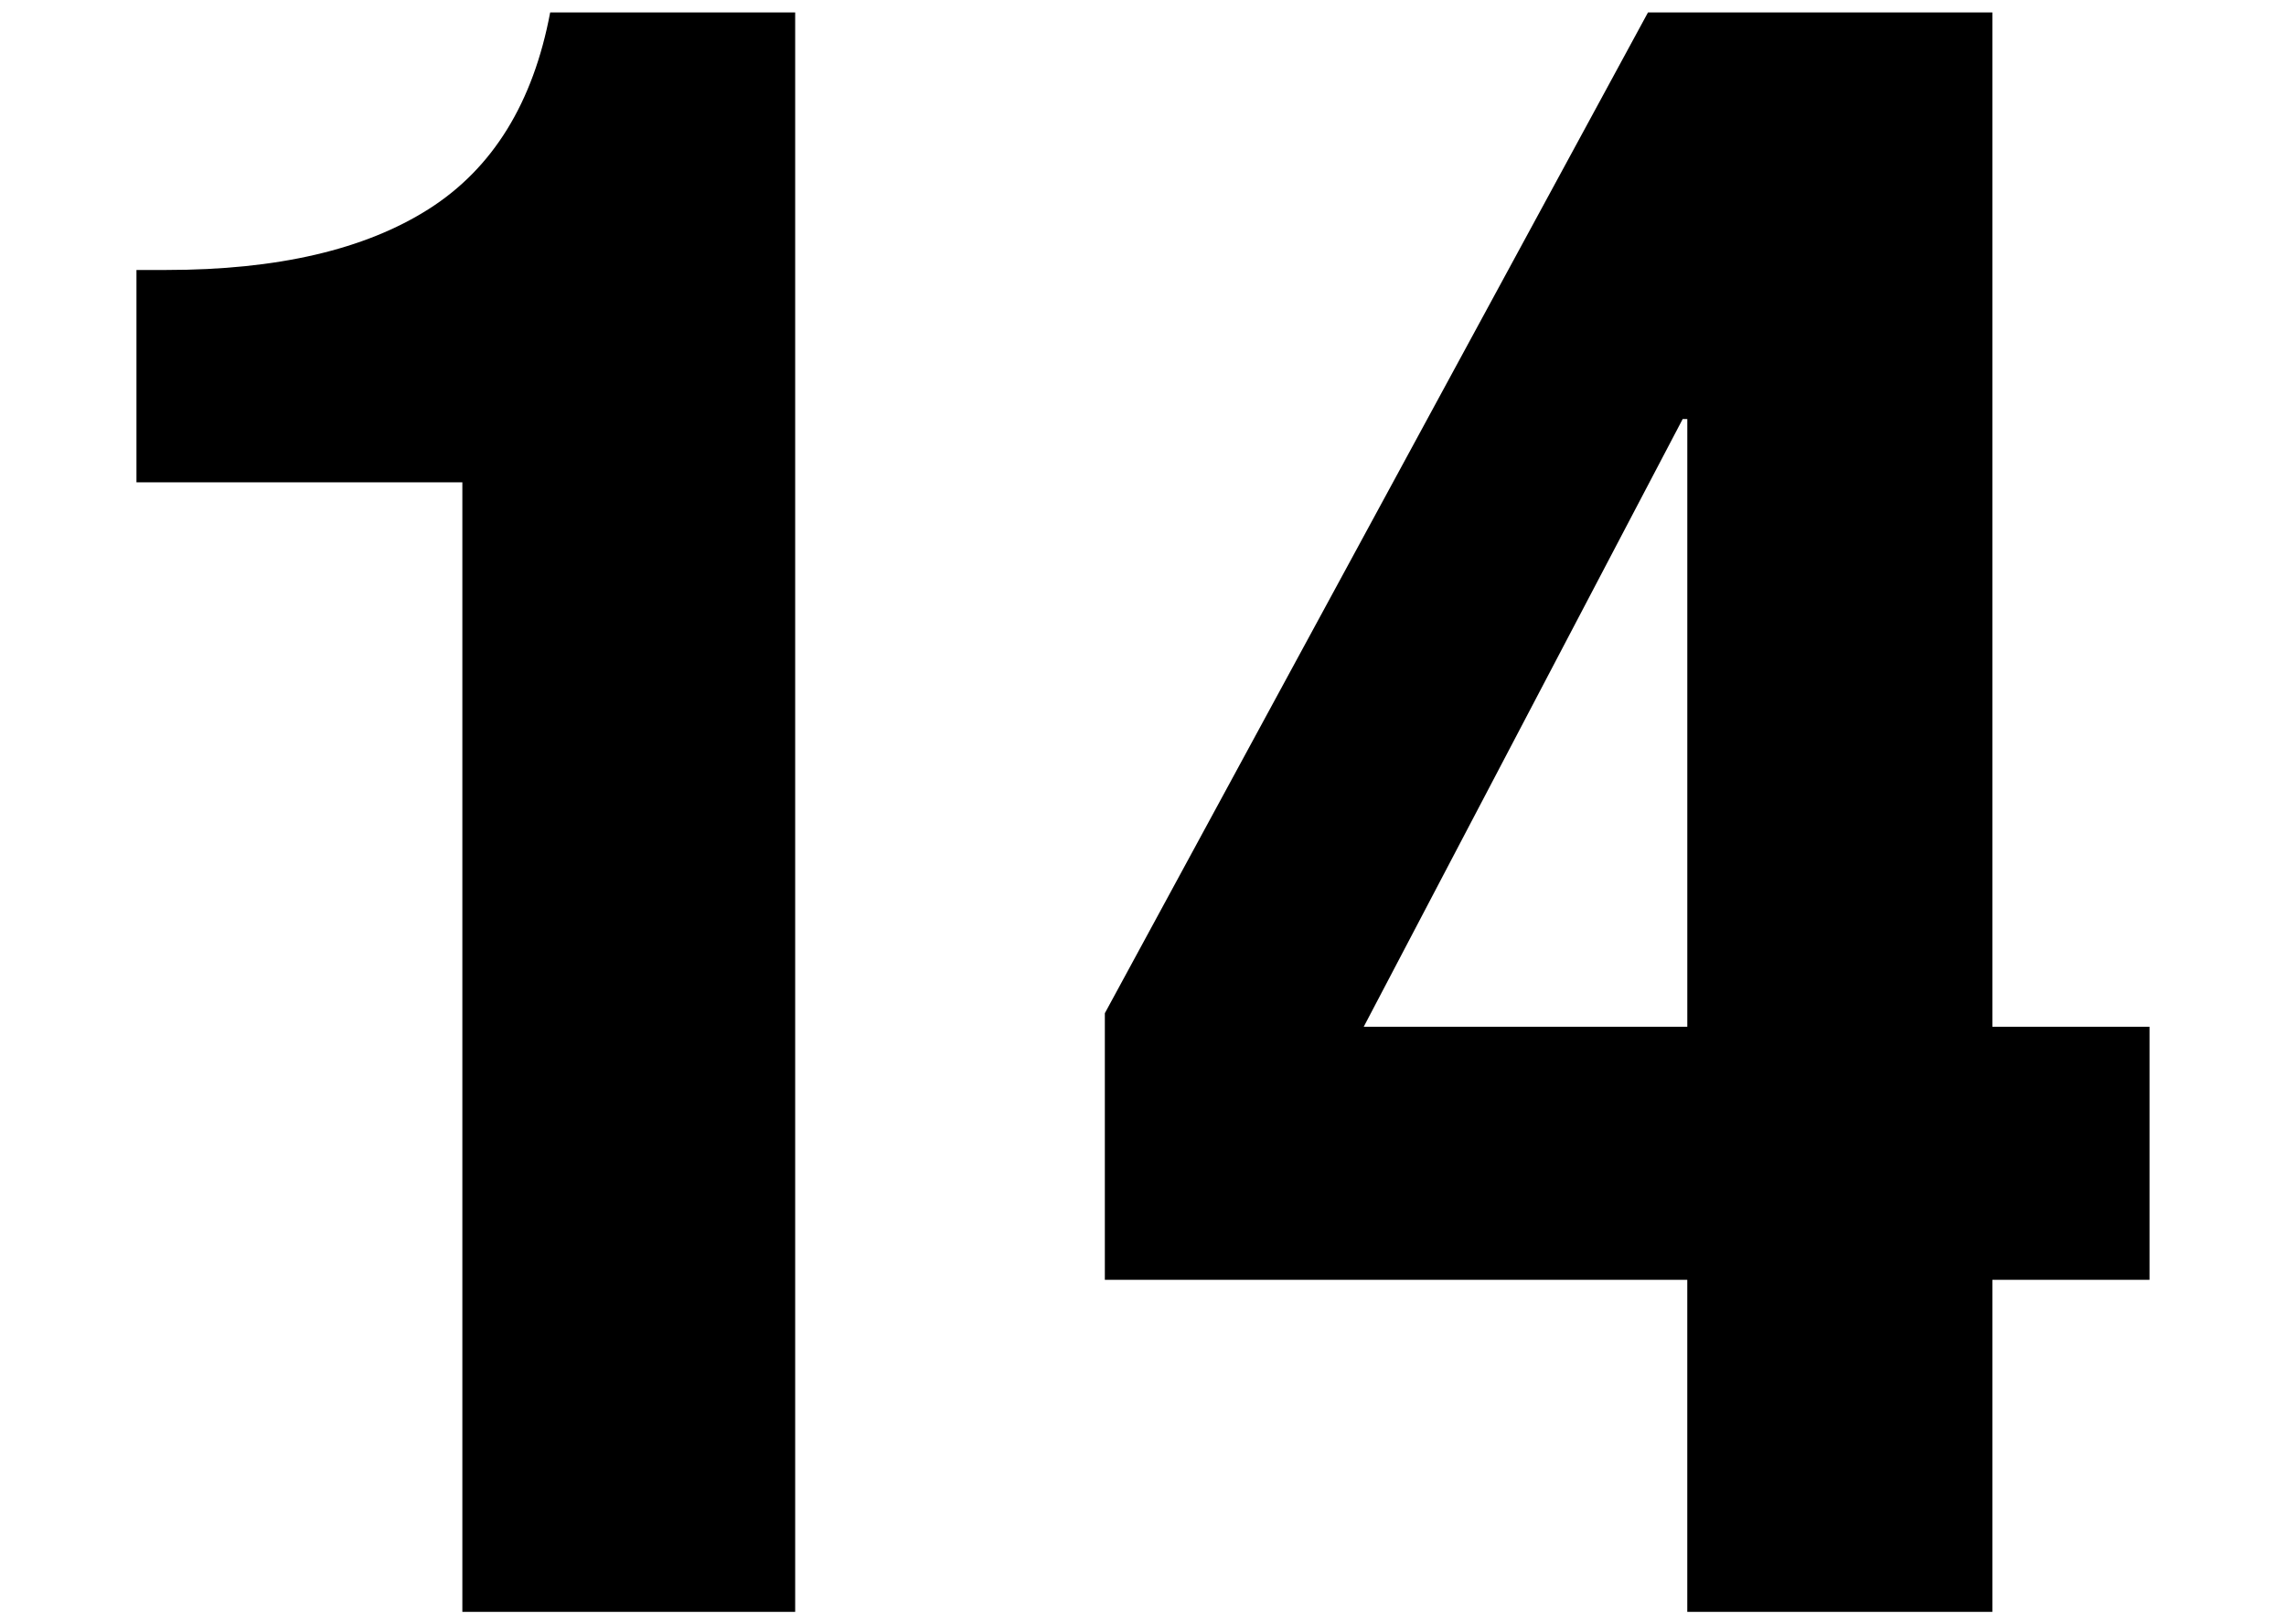
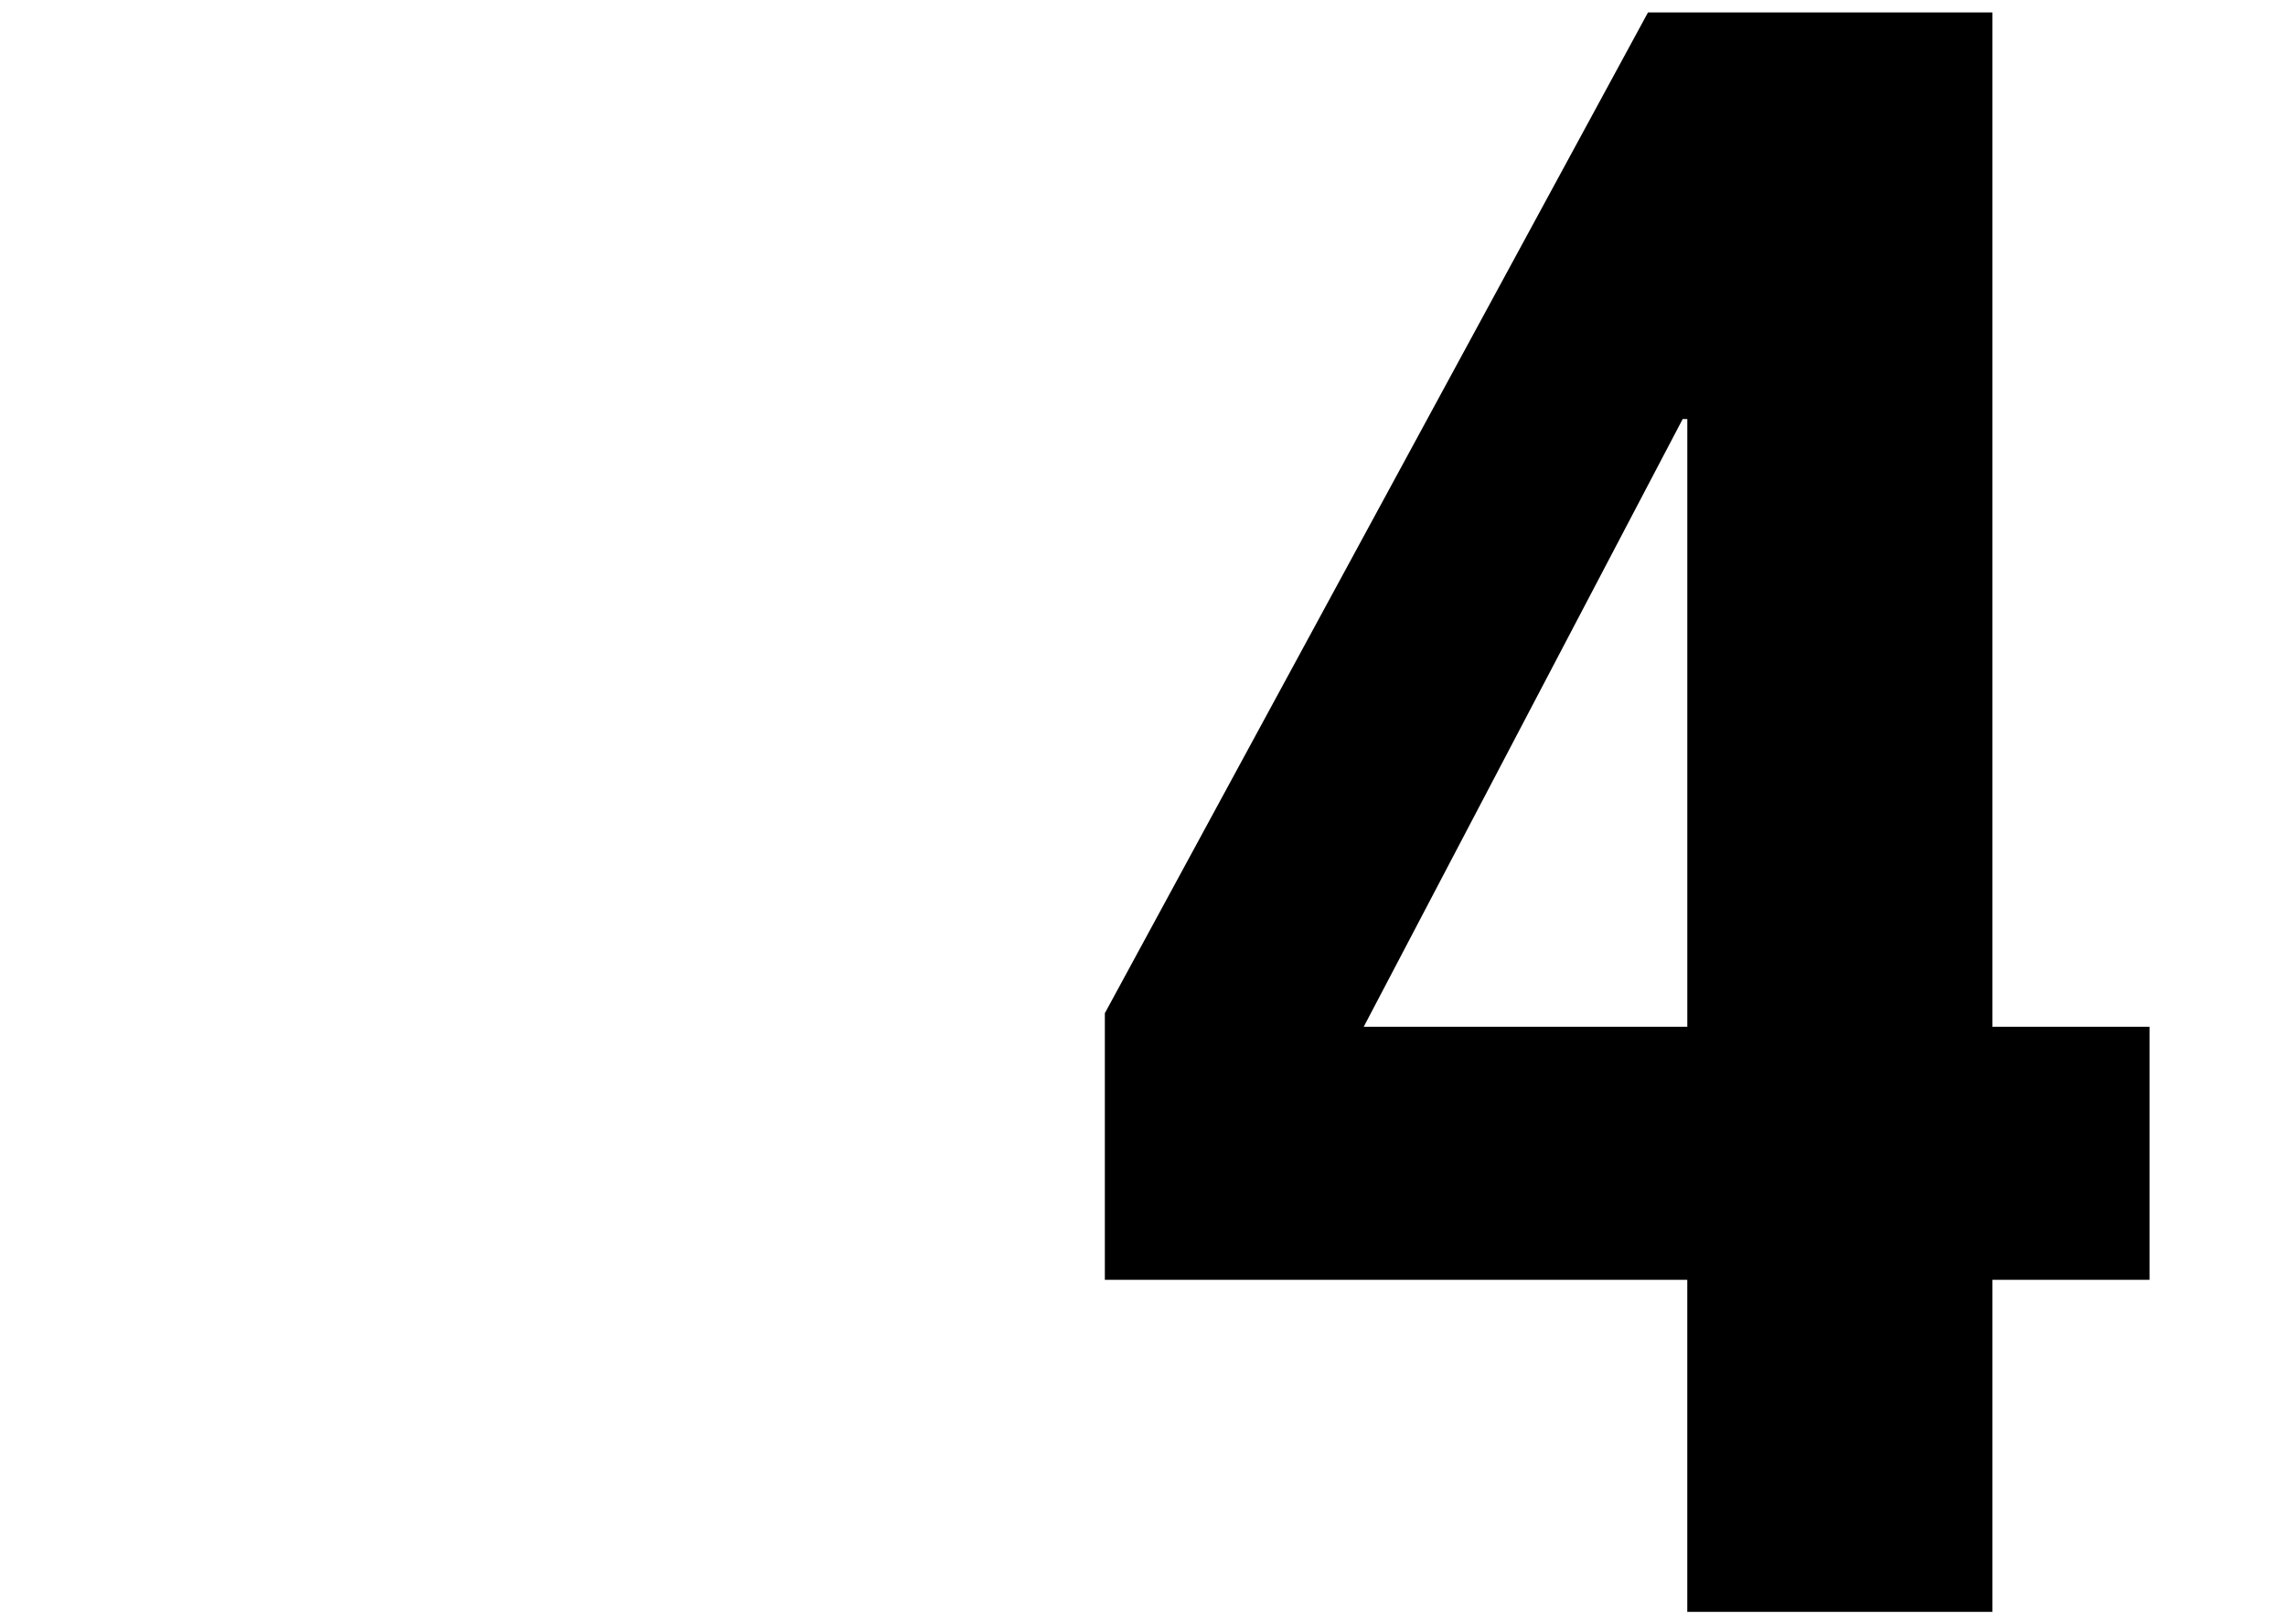
<svg xmlns="http://www.w3.org/2000/svg" id="Calque_1" data-name="Calque 1" width="749.15" height="532.3" viewBox="0 0 749.15 532.3">
-   <path d="M151.52,158.06H44.72v-69.59h9.85c36.36,0,65.01-6.66,85.97-19.99,20.95-13.33,34.2-34.8,39.76-64.41h80.29v524.16h-109.07V158.06Z" stroke-width="0" />
  <path d="M540.07,4.07h112.85v332.41h51.5v82.92h-51.5v108.83h-99.98v-108.83h-190.87v-87.36L540.07,4.07ZM551.43,137.33l-104.52,199.15h106.04v-199.15h-1.51Z" stroke-width="0" />
</svg>